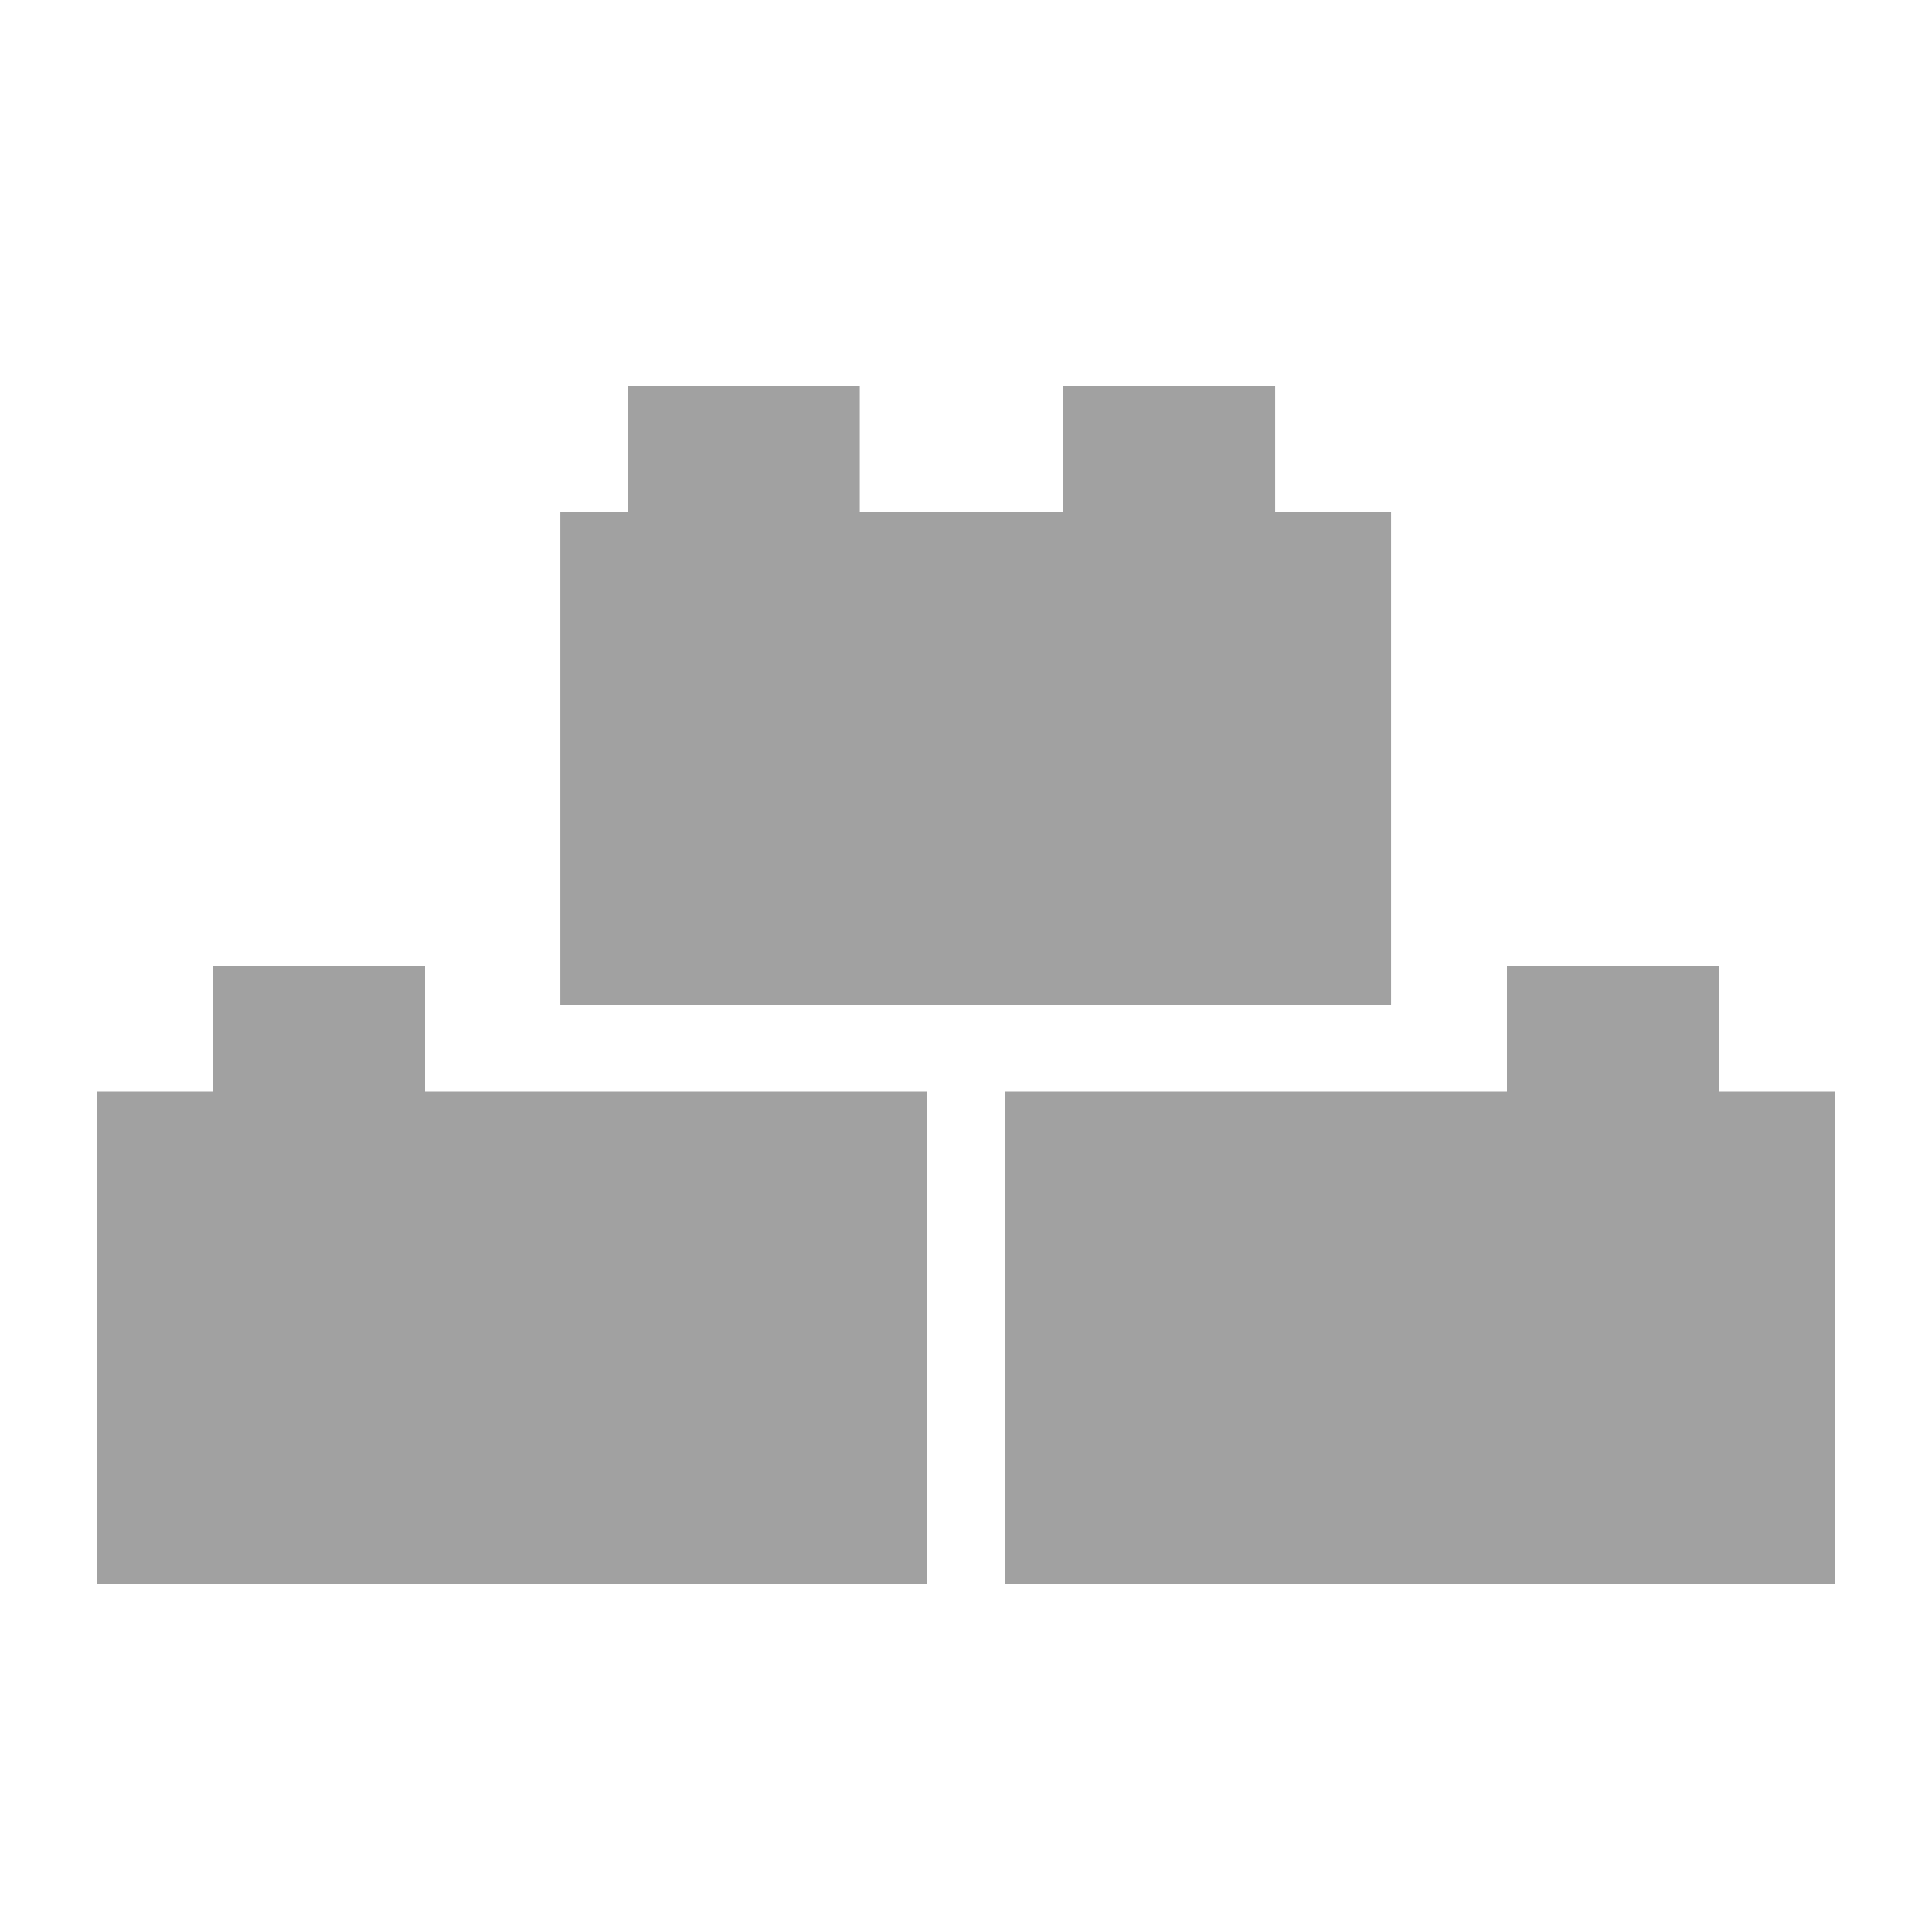
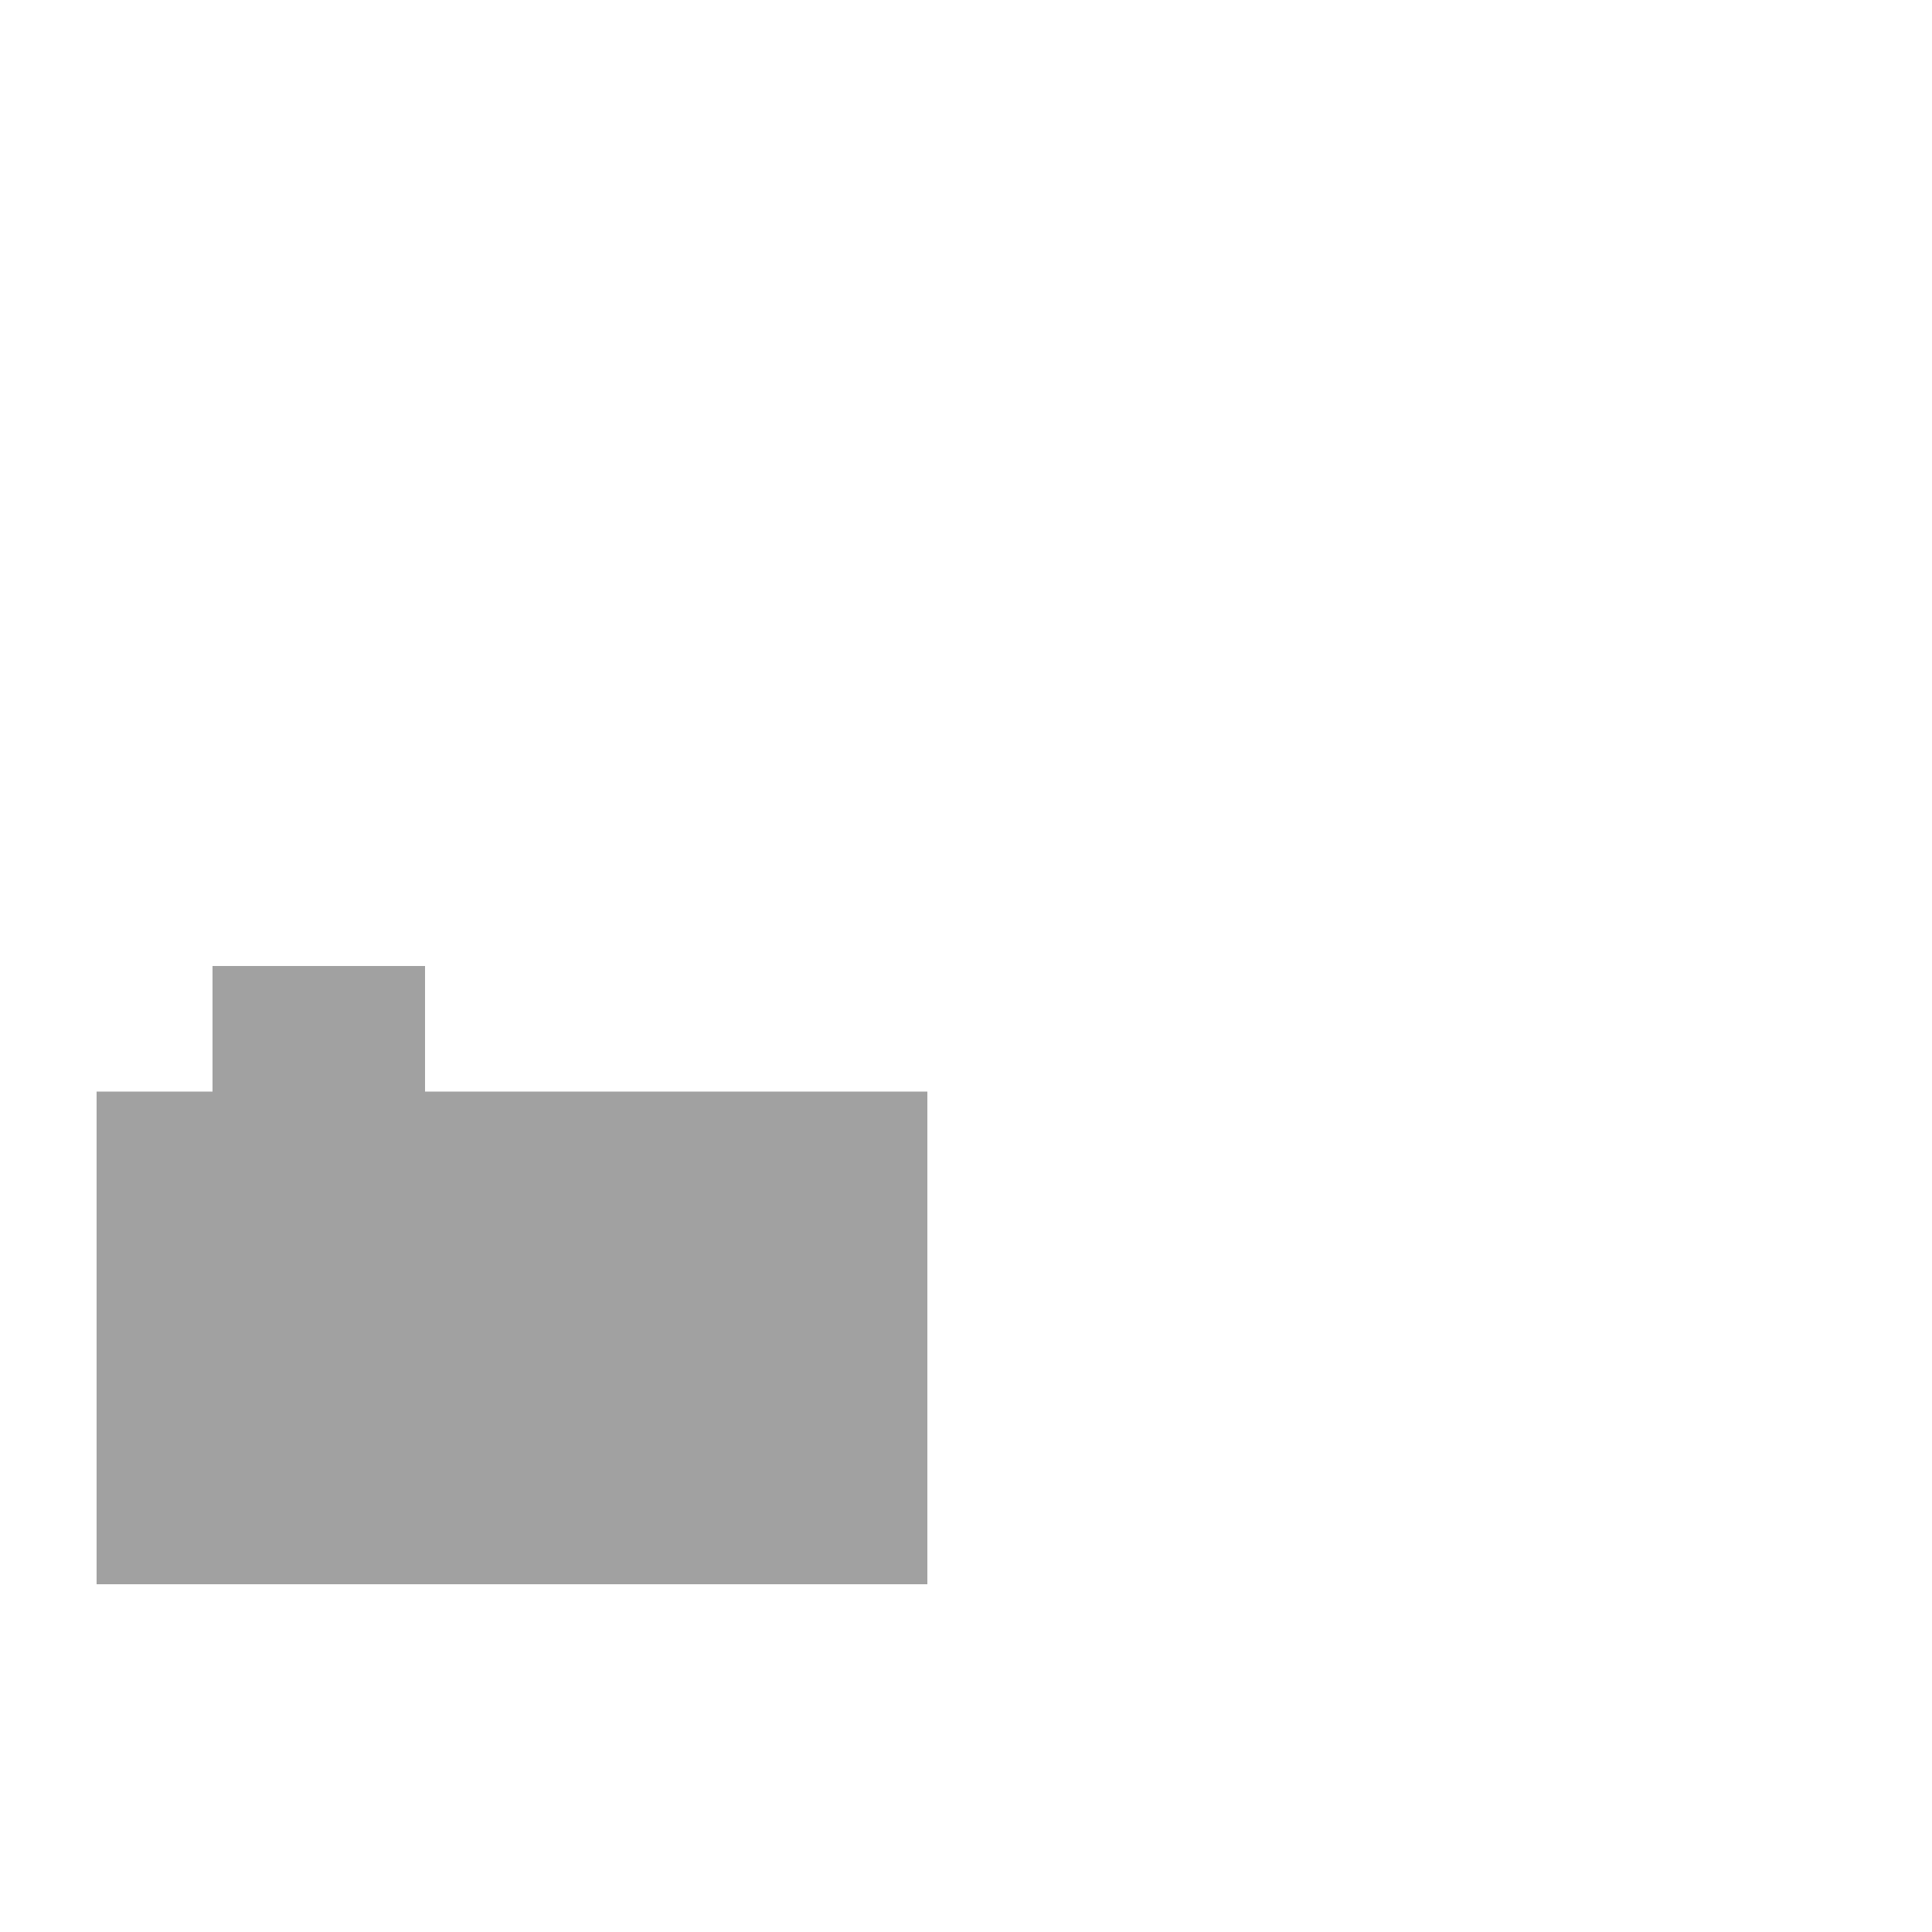
<svg xmlns="http://www.w3.org/2000/svg" width="40" height="40" viewBox="0 0 40 40" fill="none">
  <path d="M2 32.8V22.6H4.4V20H8.8V22.6H19.2V32.8H2Z" fill="#A1A1A1" />
-   <path d="M38 32.8V22.6H35.6V20H31.2V22.6H20.8V32.8H38Z" fill="#A1A1A1" />
-   <path d="M28.801 20.8V10.6H26.401V8H22.001V10.6H17.801V8H13.001V10.6H11.601V20.8H28.801Z" fill="#A1A1A1" />
</svg>